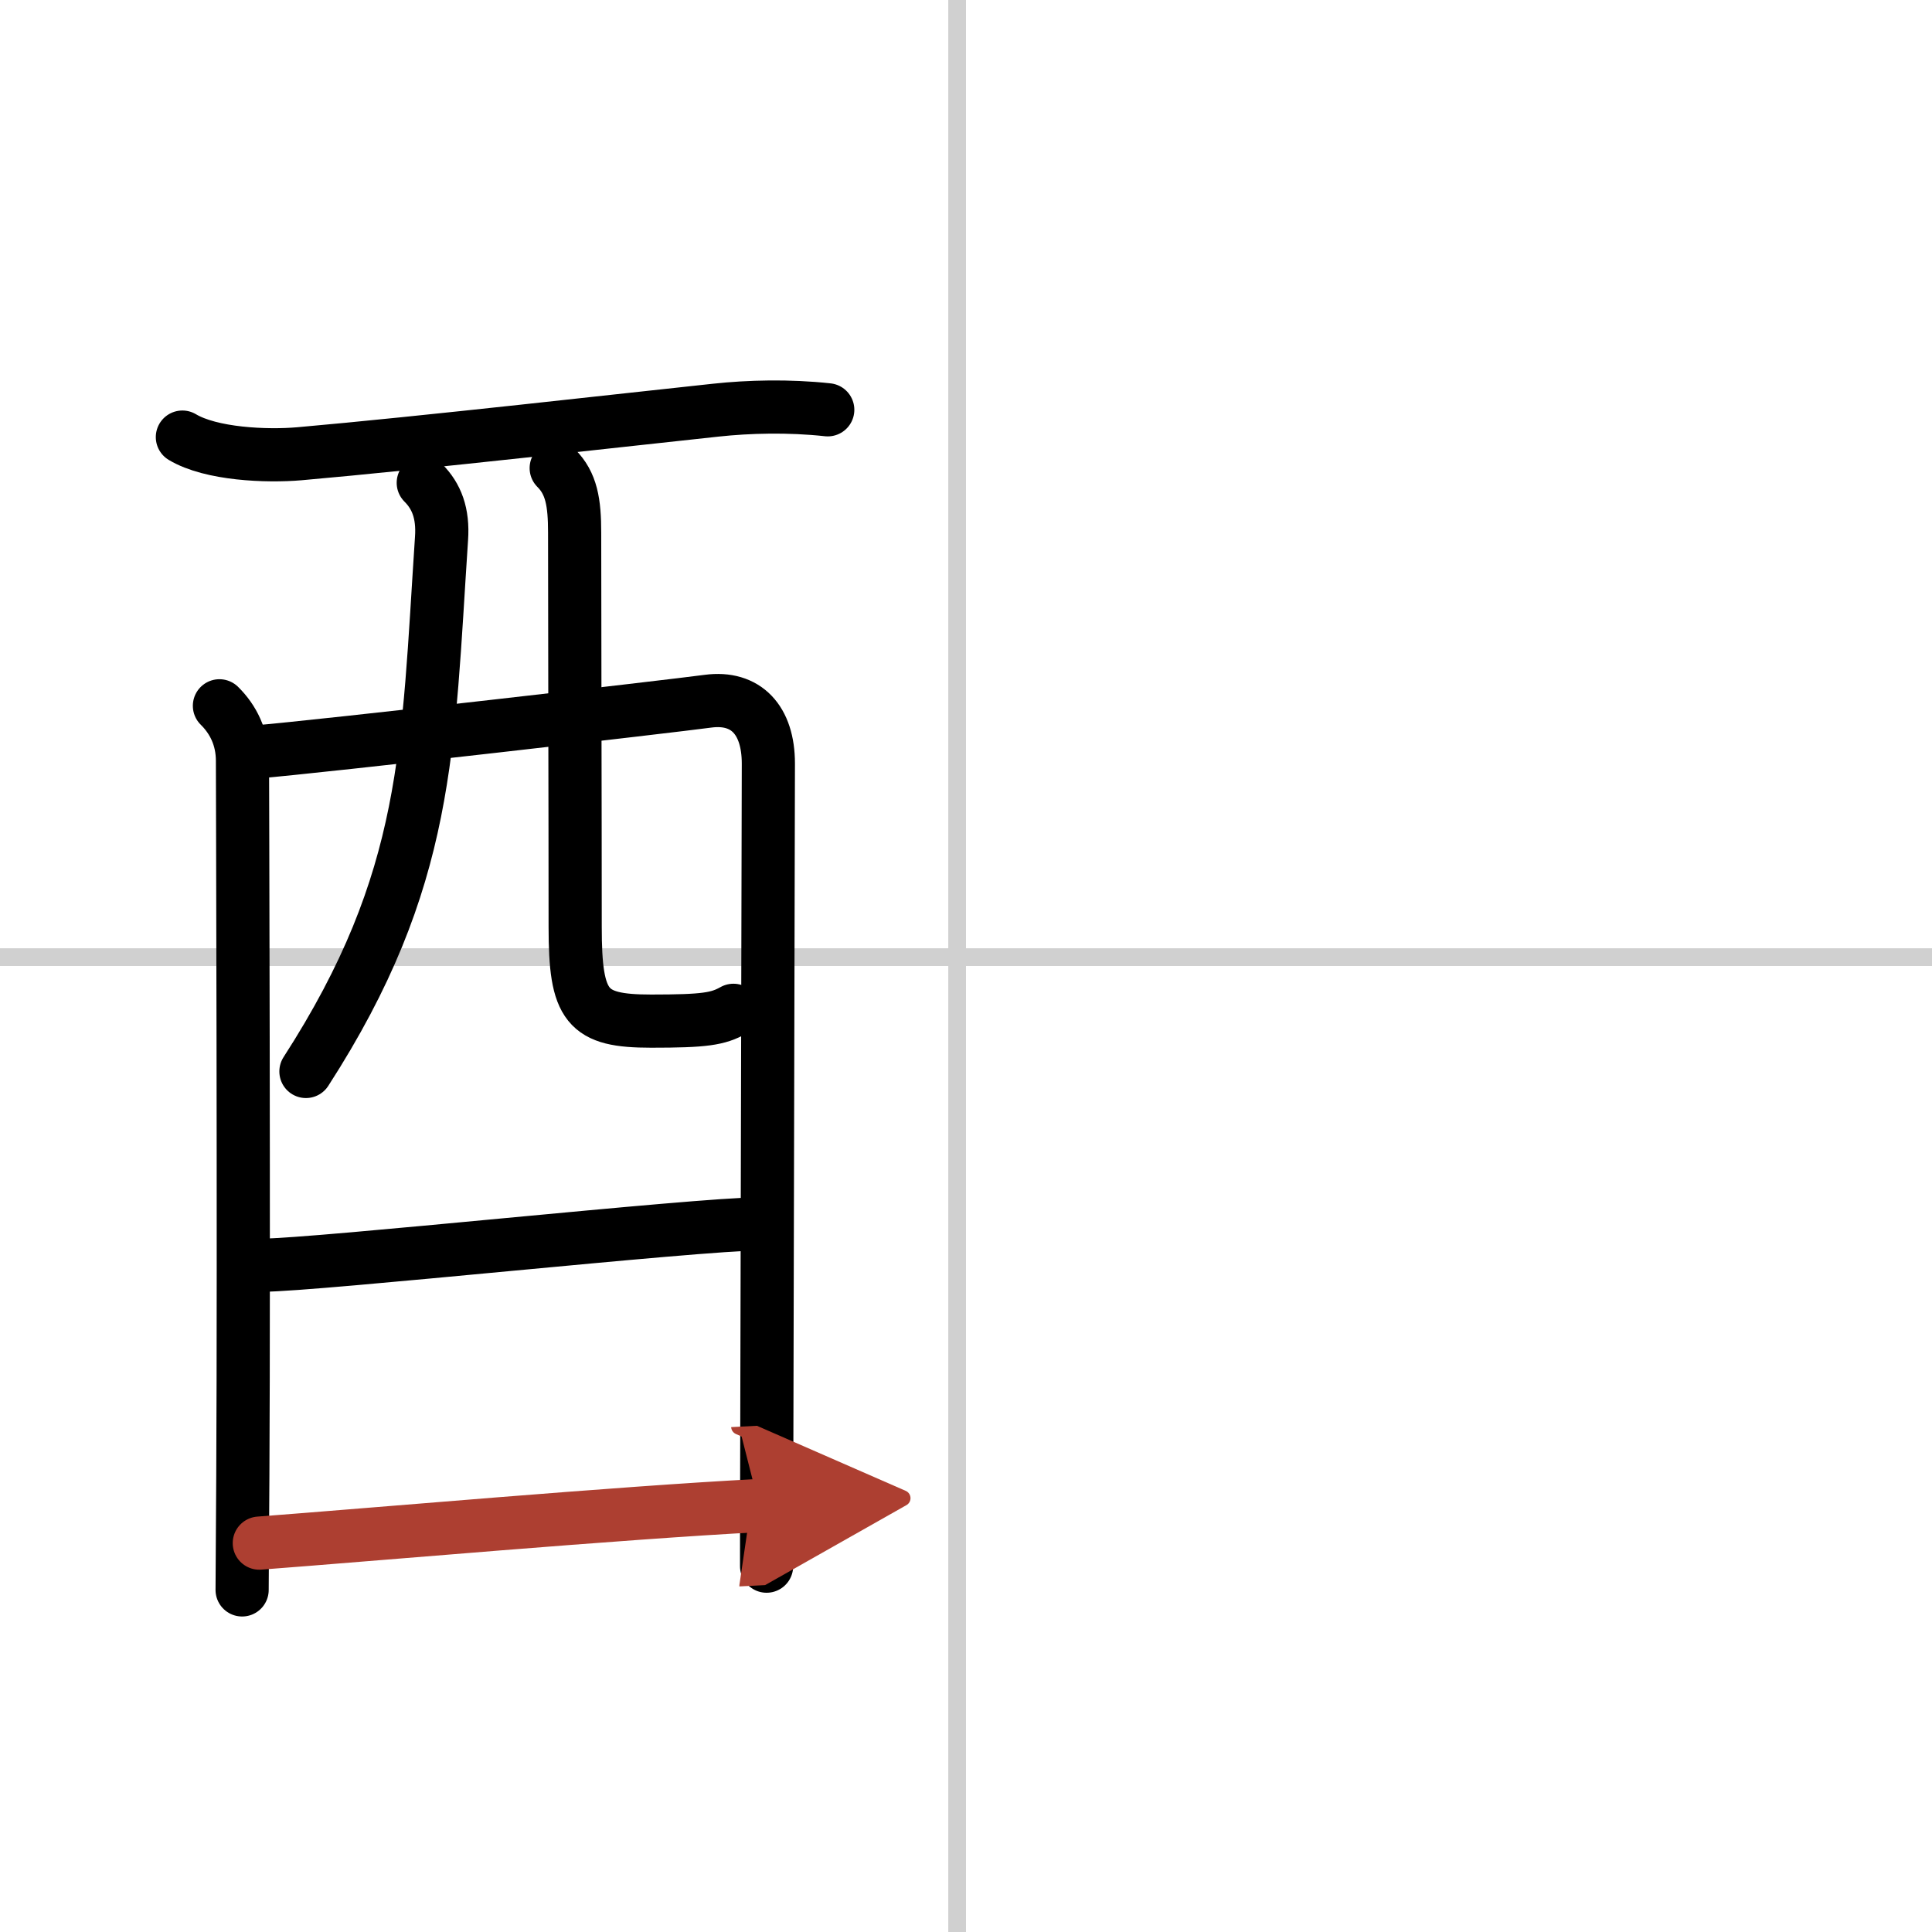
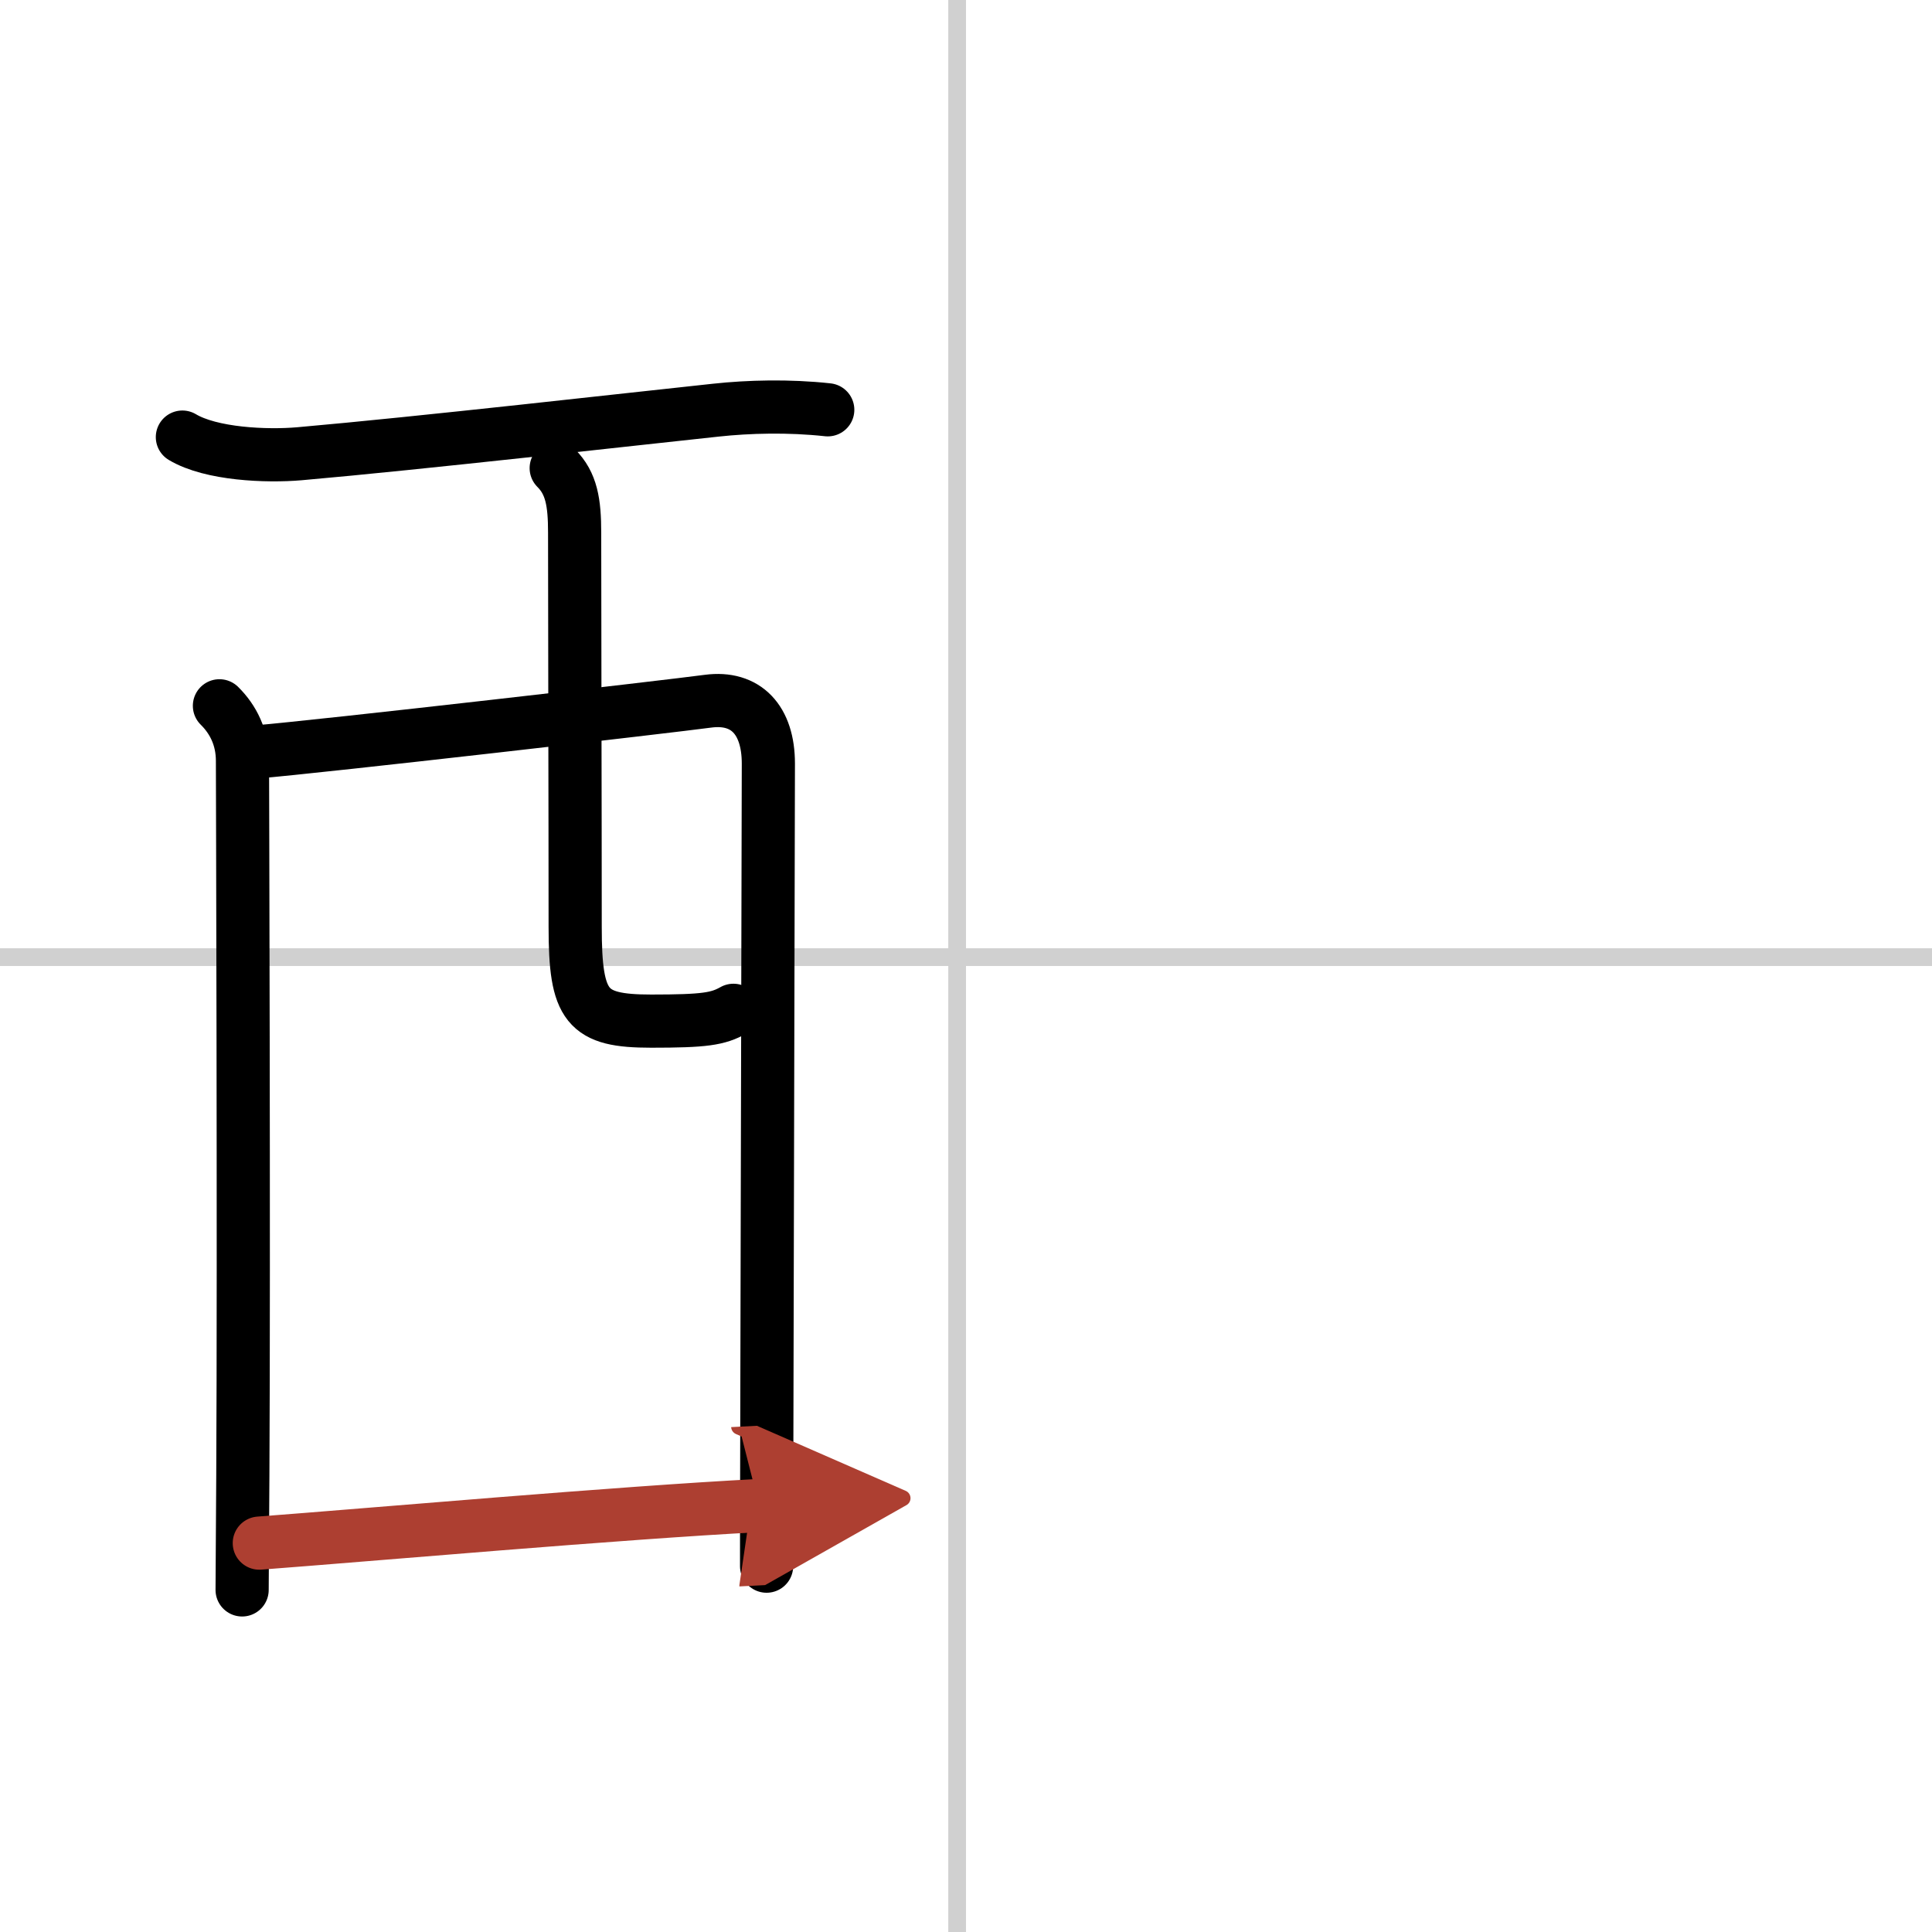
<svg xmlns="http://www.w3.org/2000/svg" width="400" height="400" viewBox="0 0 109 109">
  <defs>
    <marker id="a" markerWidth="4" orient="auto" refX="1" refY="5" viewBox="0 0 10 10">
      <polyline points="0 0 10 5 0 10 1 5" fill="#ad3f31" stroke="#ad3f31" />
    </marker>
  </defs>
  <g fill="none" stroke="#000" stroke-linecap="round" stroke-linejoin="round" stroke-width="3">
    <rect width="100%" height="100%" fill="#fff" stroke="#fff" />
    <line x1="54" x2="54" y2="109" stroke="#d0d0d0" stroke-width="1" />
    <line x2="109" y1="54" y2="54" stroke="#d0d0d0" stroke-width="1" />
    <path d="m10.29 24.66c1.62 0.97 4.75 1.1 6.6 0.94 6.75-0.59 18.98-1.98 23.5-2.46 1.85-0.2 4.11-0.26 6.31-0.02" />
    <path d="m12.38 39.82c0.78 0.77 1.3 1.8 1.3 3.11 0 0.67 0.09 27.65 0.02 40.32-0.02 3.83-0.04 6.35-0.04 6.45" />
    <path d="m14.37 42.43c3.75-0.31 23.53-2.59 25.58-2.87 2.13-0.28 3.4 1.05 3.4 3.52 0 0.94-0.06 26.19-0.09 38.78-0.01 3.15-0.01 5.51-0.01 6.5" />
-     <path d="m23.88 27.24c0.75 0.75 1.13 1.72 1.03 3.14-0.79 11.87-0.66 19.24-7.65 30.07" />
    <path d="m31.38 26.41c0.86 0.86 1.04 1.93 1.04 3.65 0 5.56 0.03 15.44 0.03 22.23 0 4.53 0.64 5.32 4.29 5.32 3.02 0 3.77-0.12 4.64-0.61" />
-     <path d="m14.77 71.38c3.07 0 24.6-2.33 28.07-2.33" />
    <path d="m14.63 87.06c6.24-0.47 20.42-1.72 28.2-2.12" marker-end="url(#a)" stroke="#ad3f31" />
  </g>
</svg>